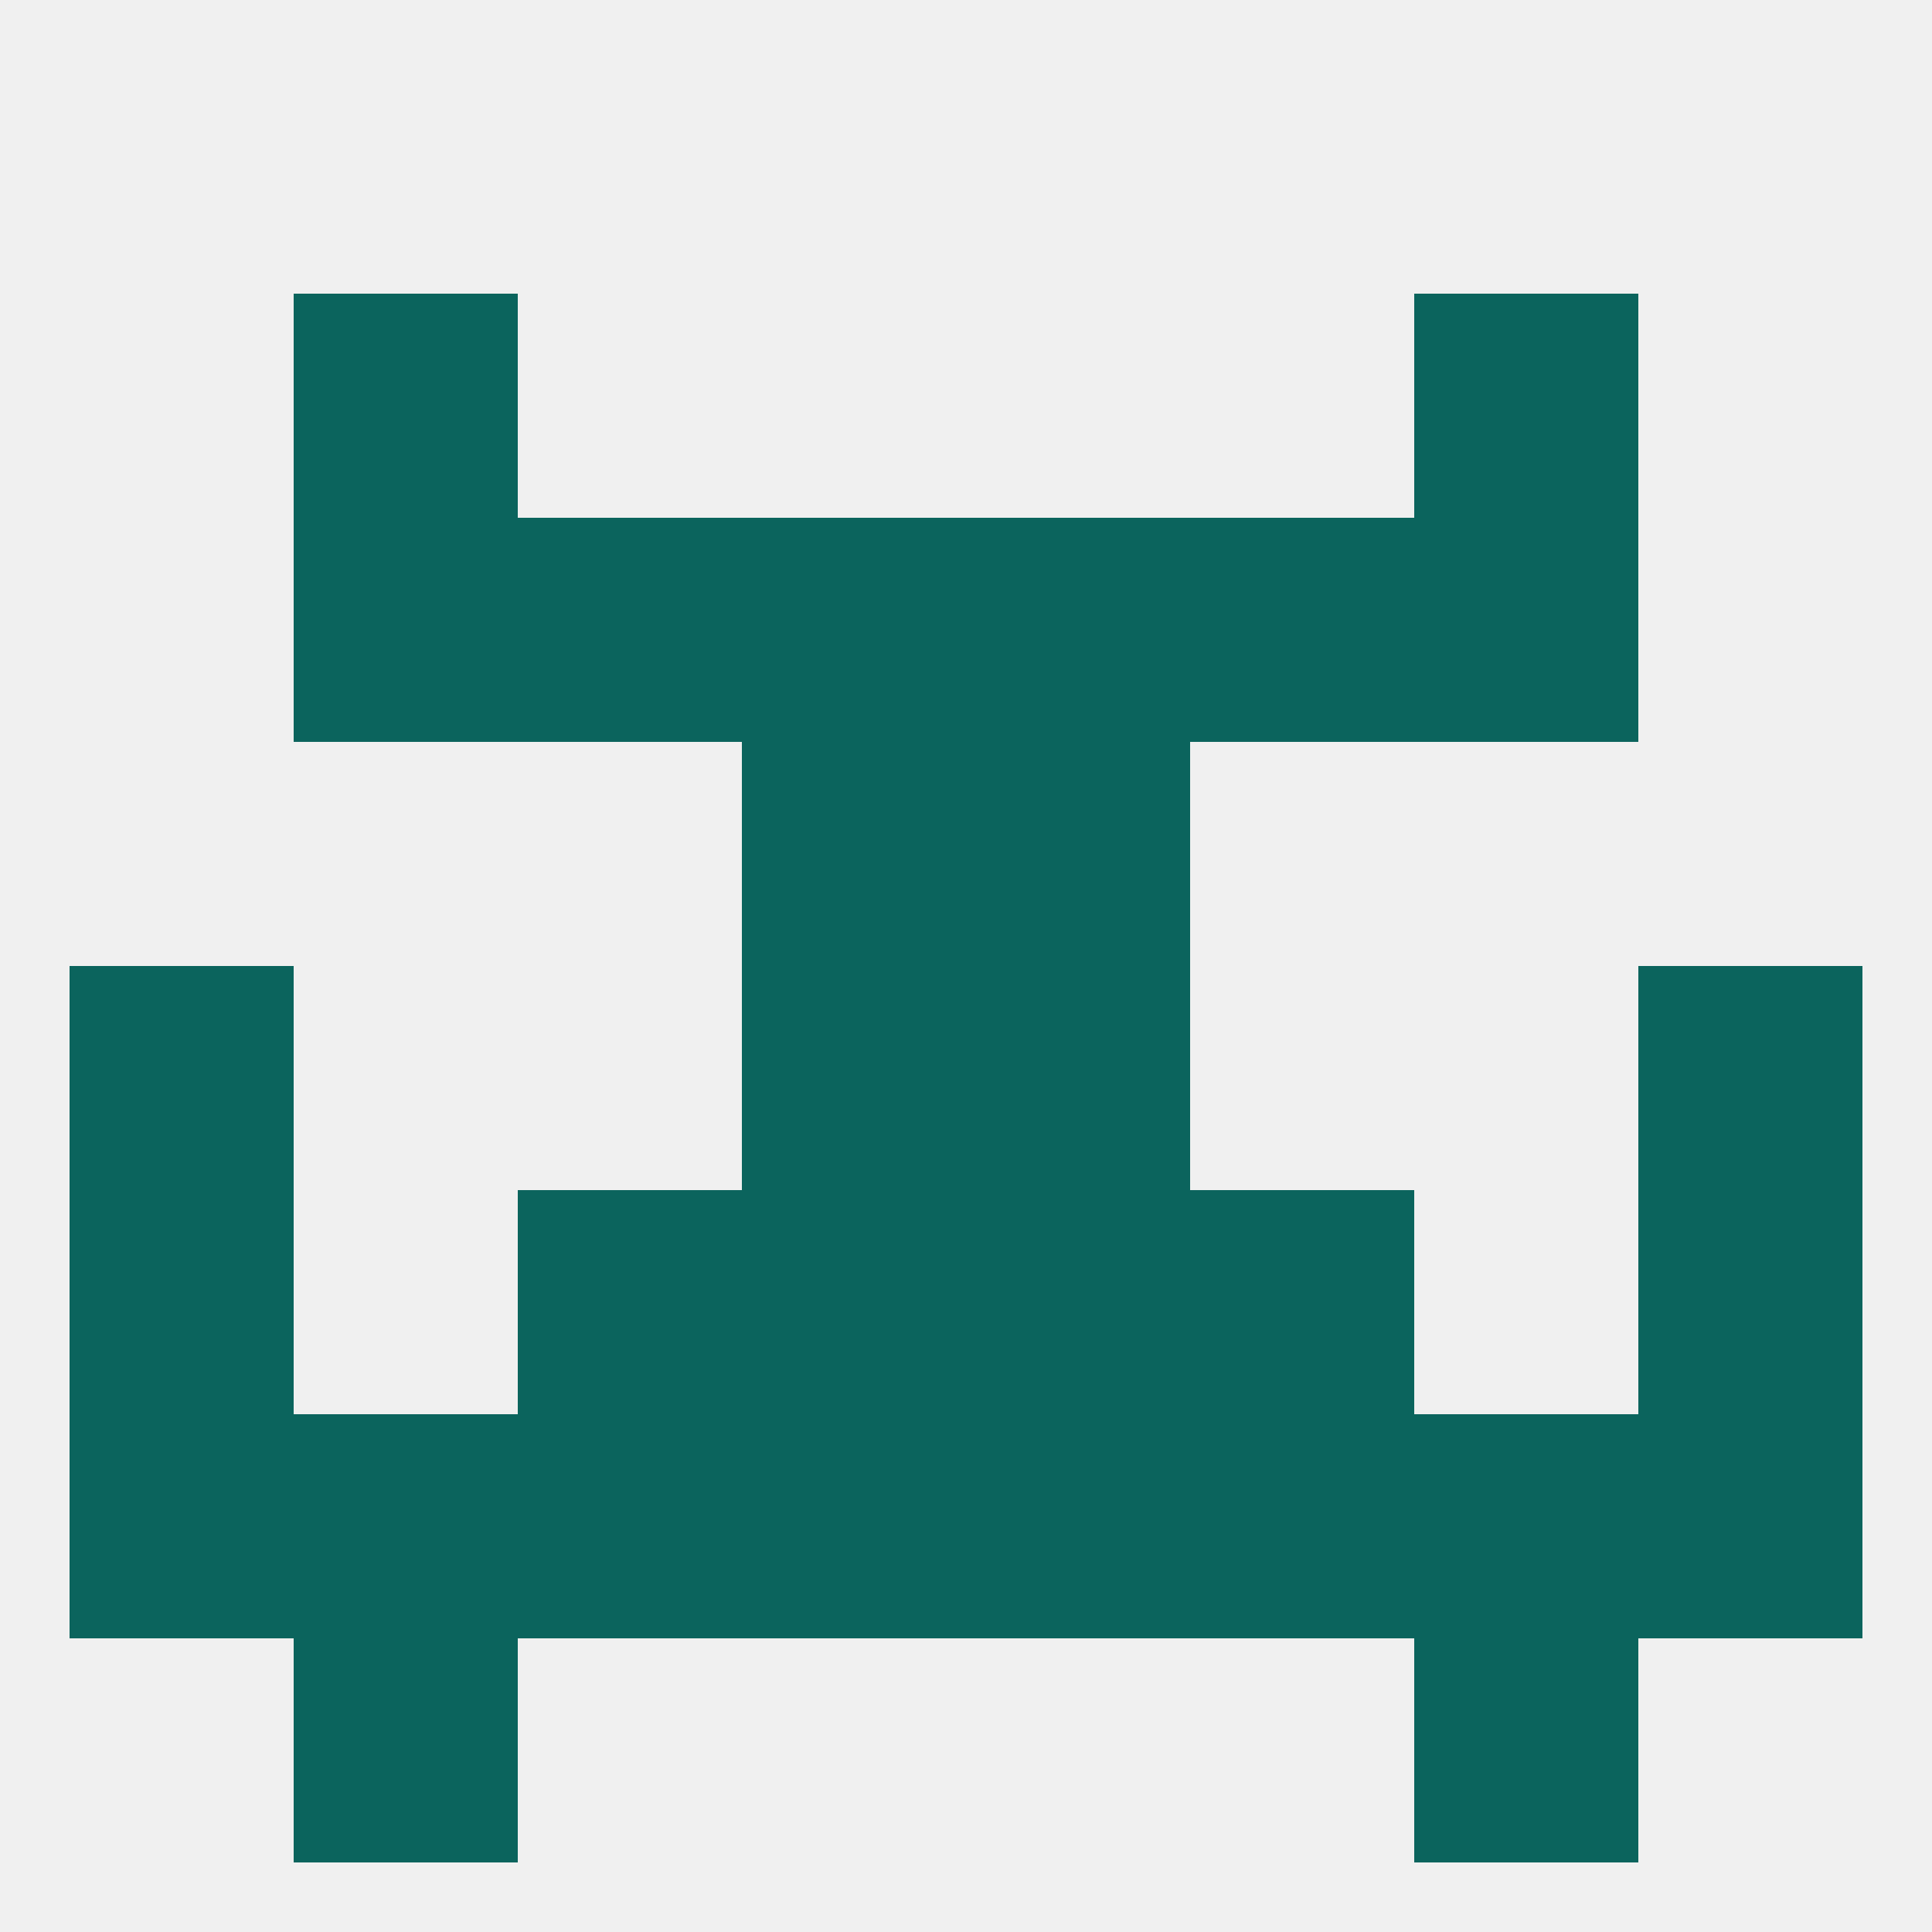
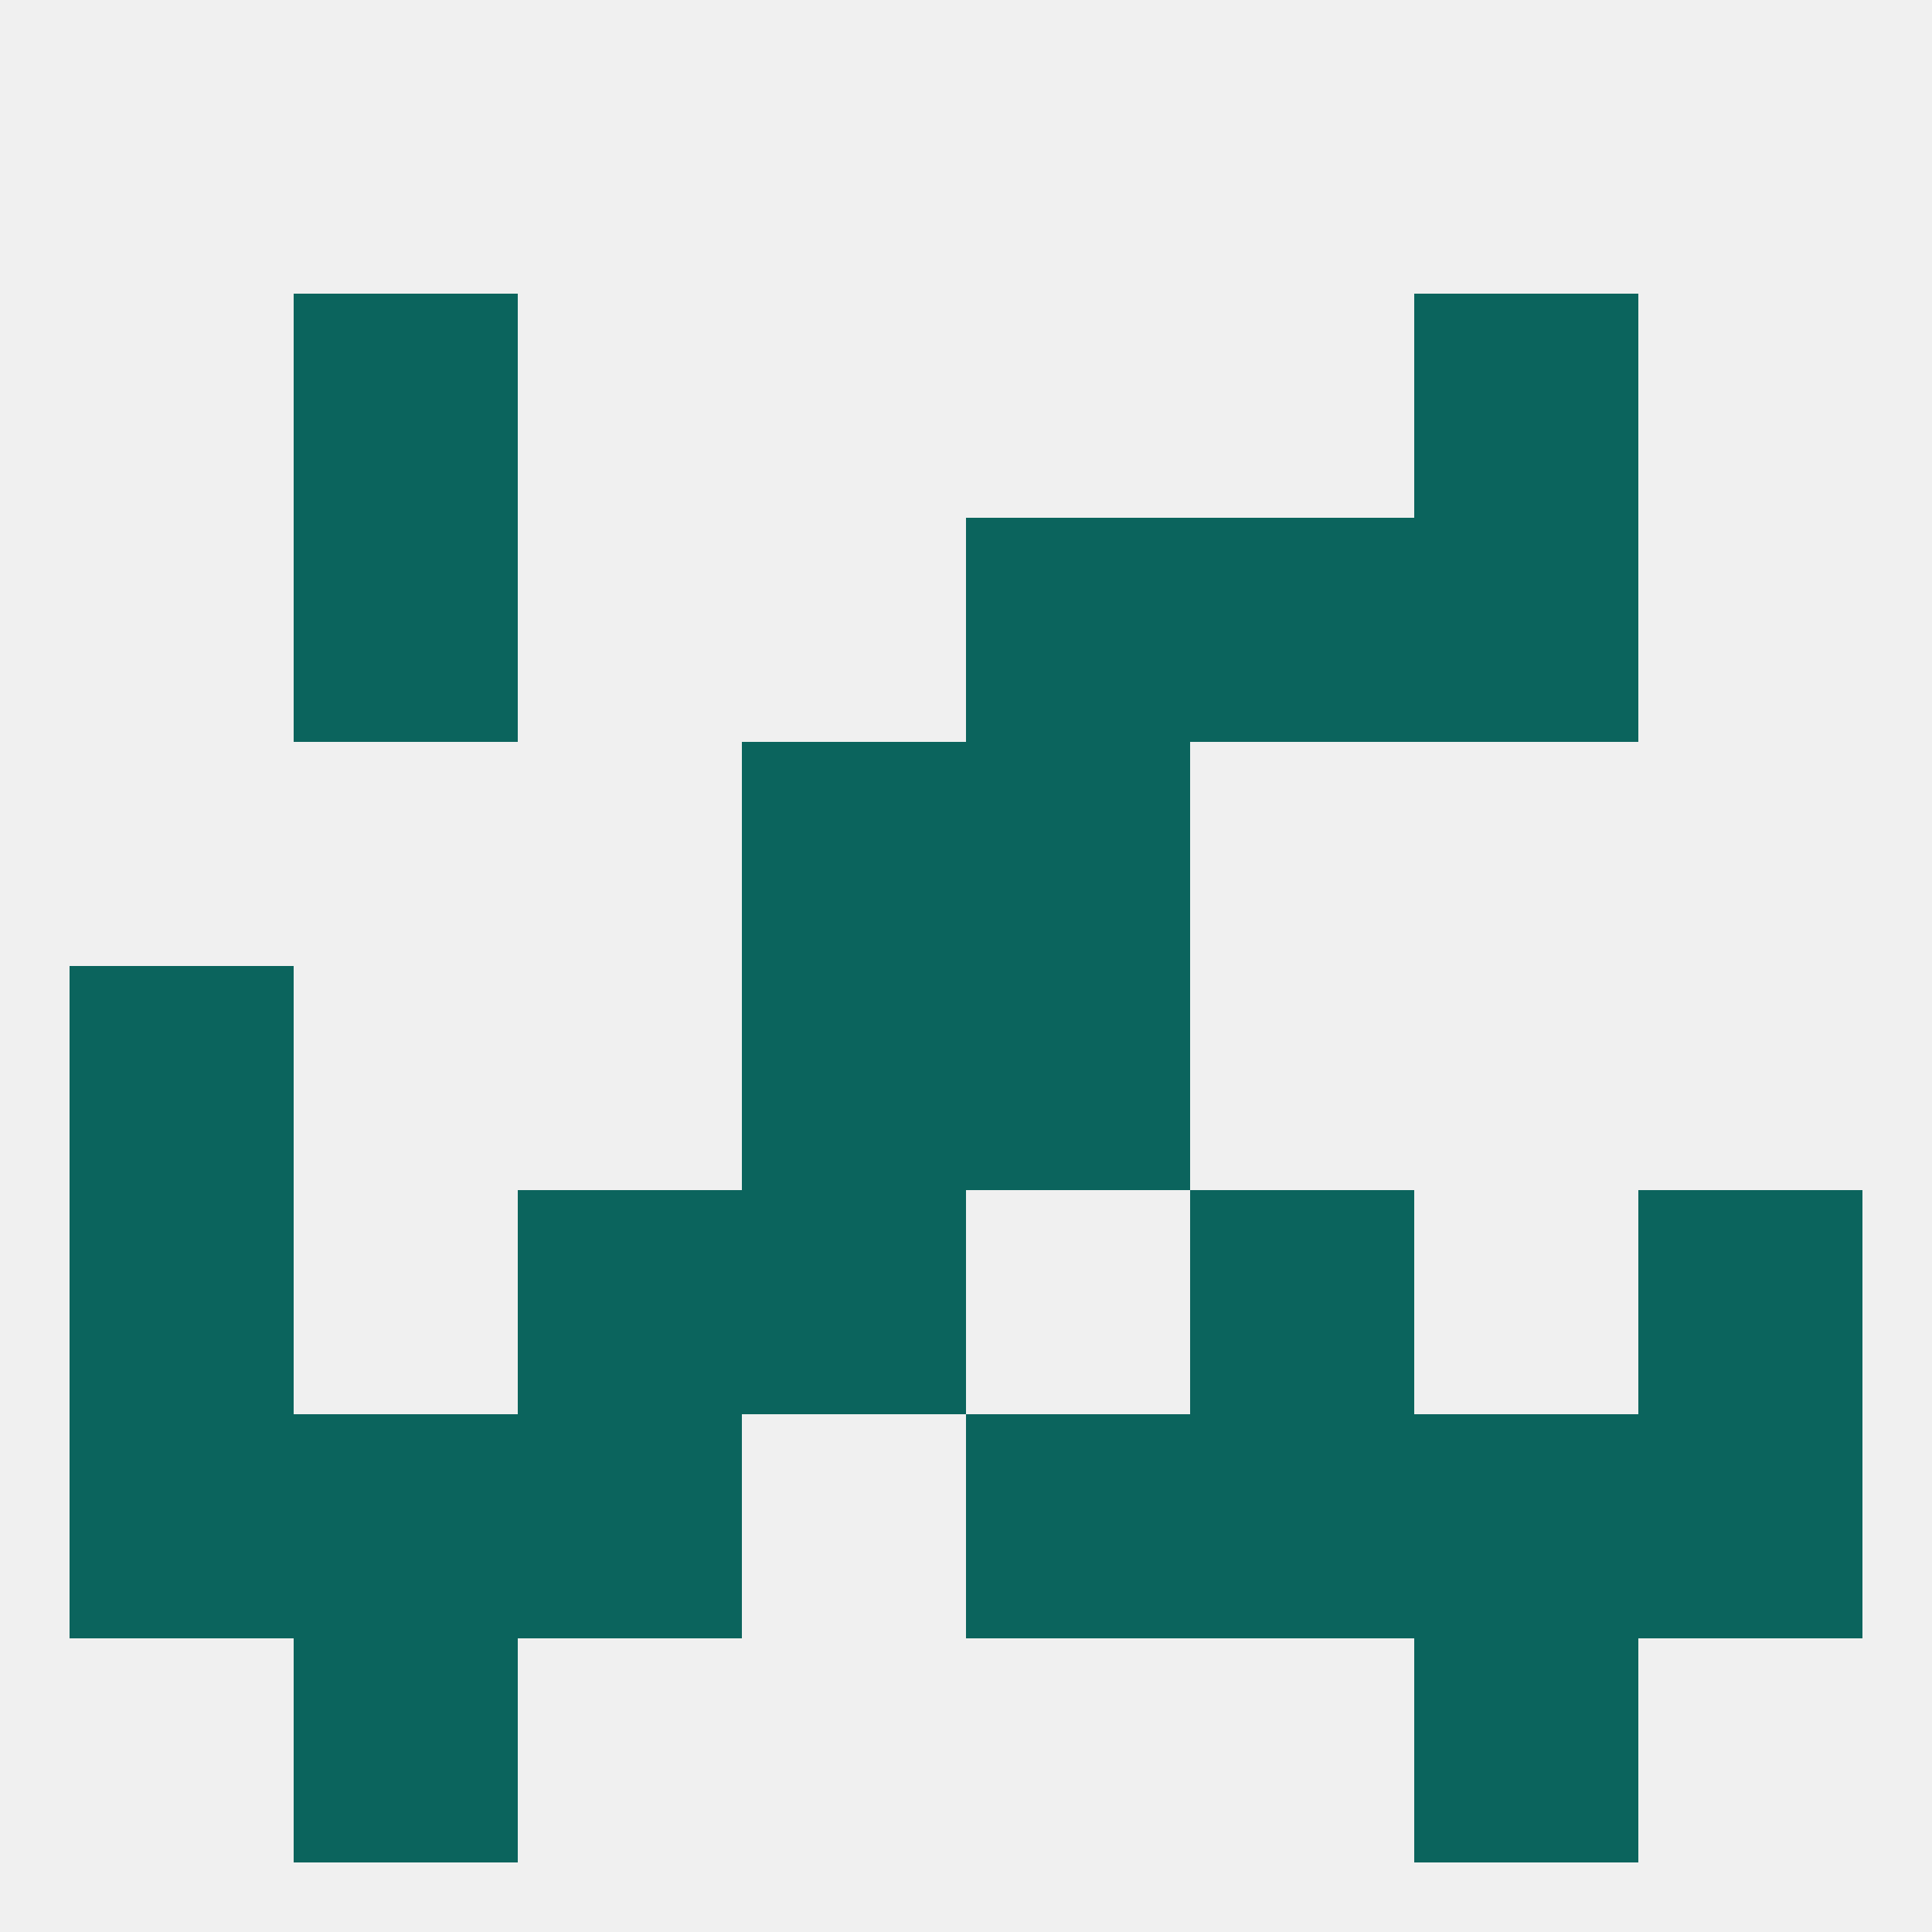
<svg xmlns="http://www.w3.org/2000/svg" version="1.1" baseprofile="full" width="250" height="250" viewBox="0 0 250 250">
  <rect width="100%" height="100%" fill="rgba(240,240,240,255)" />
  <rect x="154" y="67" width="29" height="29" fill="rgba(11,100,93,255)" />
-   <rect x="96" y="67" width="29" height="29" fill="rgba(11,100,93,255)" />
  <rect x="125" y="67" width="29" height="29" fill="rgba(11,100,93,255)" />
  <rect x="38" y="67" width="29" height="29" fill="rgba(11,100,93,255)" />
  <rect x="183" y="67" width="29" height="29" fill="rgba(11,100,93,255)" />
-   <rect x="67" y="67" width="29" height="29" fill="rgba(11,100,93,255)" />
  <rect x="9" y="125" width="29" height="29" fill="rgba(11,100,93,255)" />
-   <rect x="212" y="125" width="29" height="29" fill="rgba(11,100,93,255)" />
  <rect x="96" y="125" width="29" height="29" fill="rgba(11,100,93,255)" />
  <rect x="125" y="125" width="29" height="29" fill="rgba(11,100,93,255)" />
  <rect x="96" y="96" width="29" height="29" fill="rgba(11,100,93,255)" />
  <rect x="125" y="96" width="29" height="29" fill="rgba(11,100,93,255)" />
  <rect x="96" y="154" width="29" height="29" fill="rgba(11,100,93,255)" />
-   <rect x="125" y="154" width="29" height="29" fill="rgba(11,100,93,255)" />
  <rect x="67" y="154" width="29" height="29" fill="rgba(11,100,93,255)" />
  <rect x="154" y="154" width="29" height="29" fill="rgba(11,100,93,255)" />
  <rect x="9" y="154" width="29" height="29" fill="rgba(11,100,93,255)" />
  <rect x="212" y="154" width="29" height="29" fill="rgba(11,100,93,255)" />
  <rect x="183" y="183" width="29" height="29" fill="rgba(11,100,93,255)" />
  <rect x="67" y="183" width="29" height="29" fill="rgba(11,100,93,255)" />
-   <rect x="96" y="183" width="29" height="29" fill="rgba(11,100,93,255)" />
  <rect x="125" y="183" width="29" height="29" fill="rgba(11,100,93,255)" />
  <rect x="9" y="183" width="29" height="29" fill="rgba(11,100,93,255)" />
  <rect x="38" y="183" width="29" height="29" fill="rgba(11,100,93,255)" />
  <rect x="154" y="183" width="29" height="29" fill="rgba(11,100,93,255)" />
  <rect x="212" y="183" width="29" height="29" fill="rgba(11,100,93,255)" />
  <rect x="38" y="212" width="29" height="29" fill="rgba(11,100,93,255)" />
  <rect x="183" y="212" width="29" height="29" fill="rgba(11,100,93,255)" />
  <rect x="38" y="38" width="29" height="29" fill="rgba(11,100,93,255)" />
  <rect x="183" y="38" width="29" height="29" fill="rgba(11,100,93,255)" />
</svg>